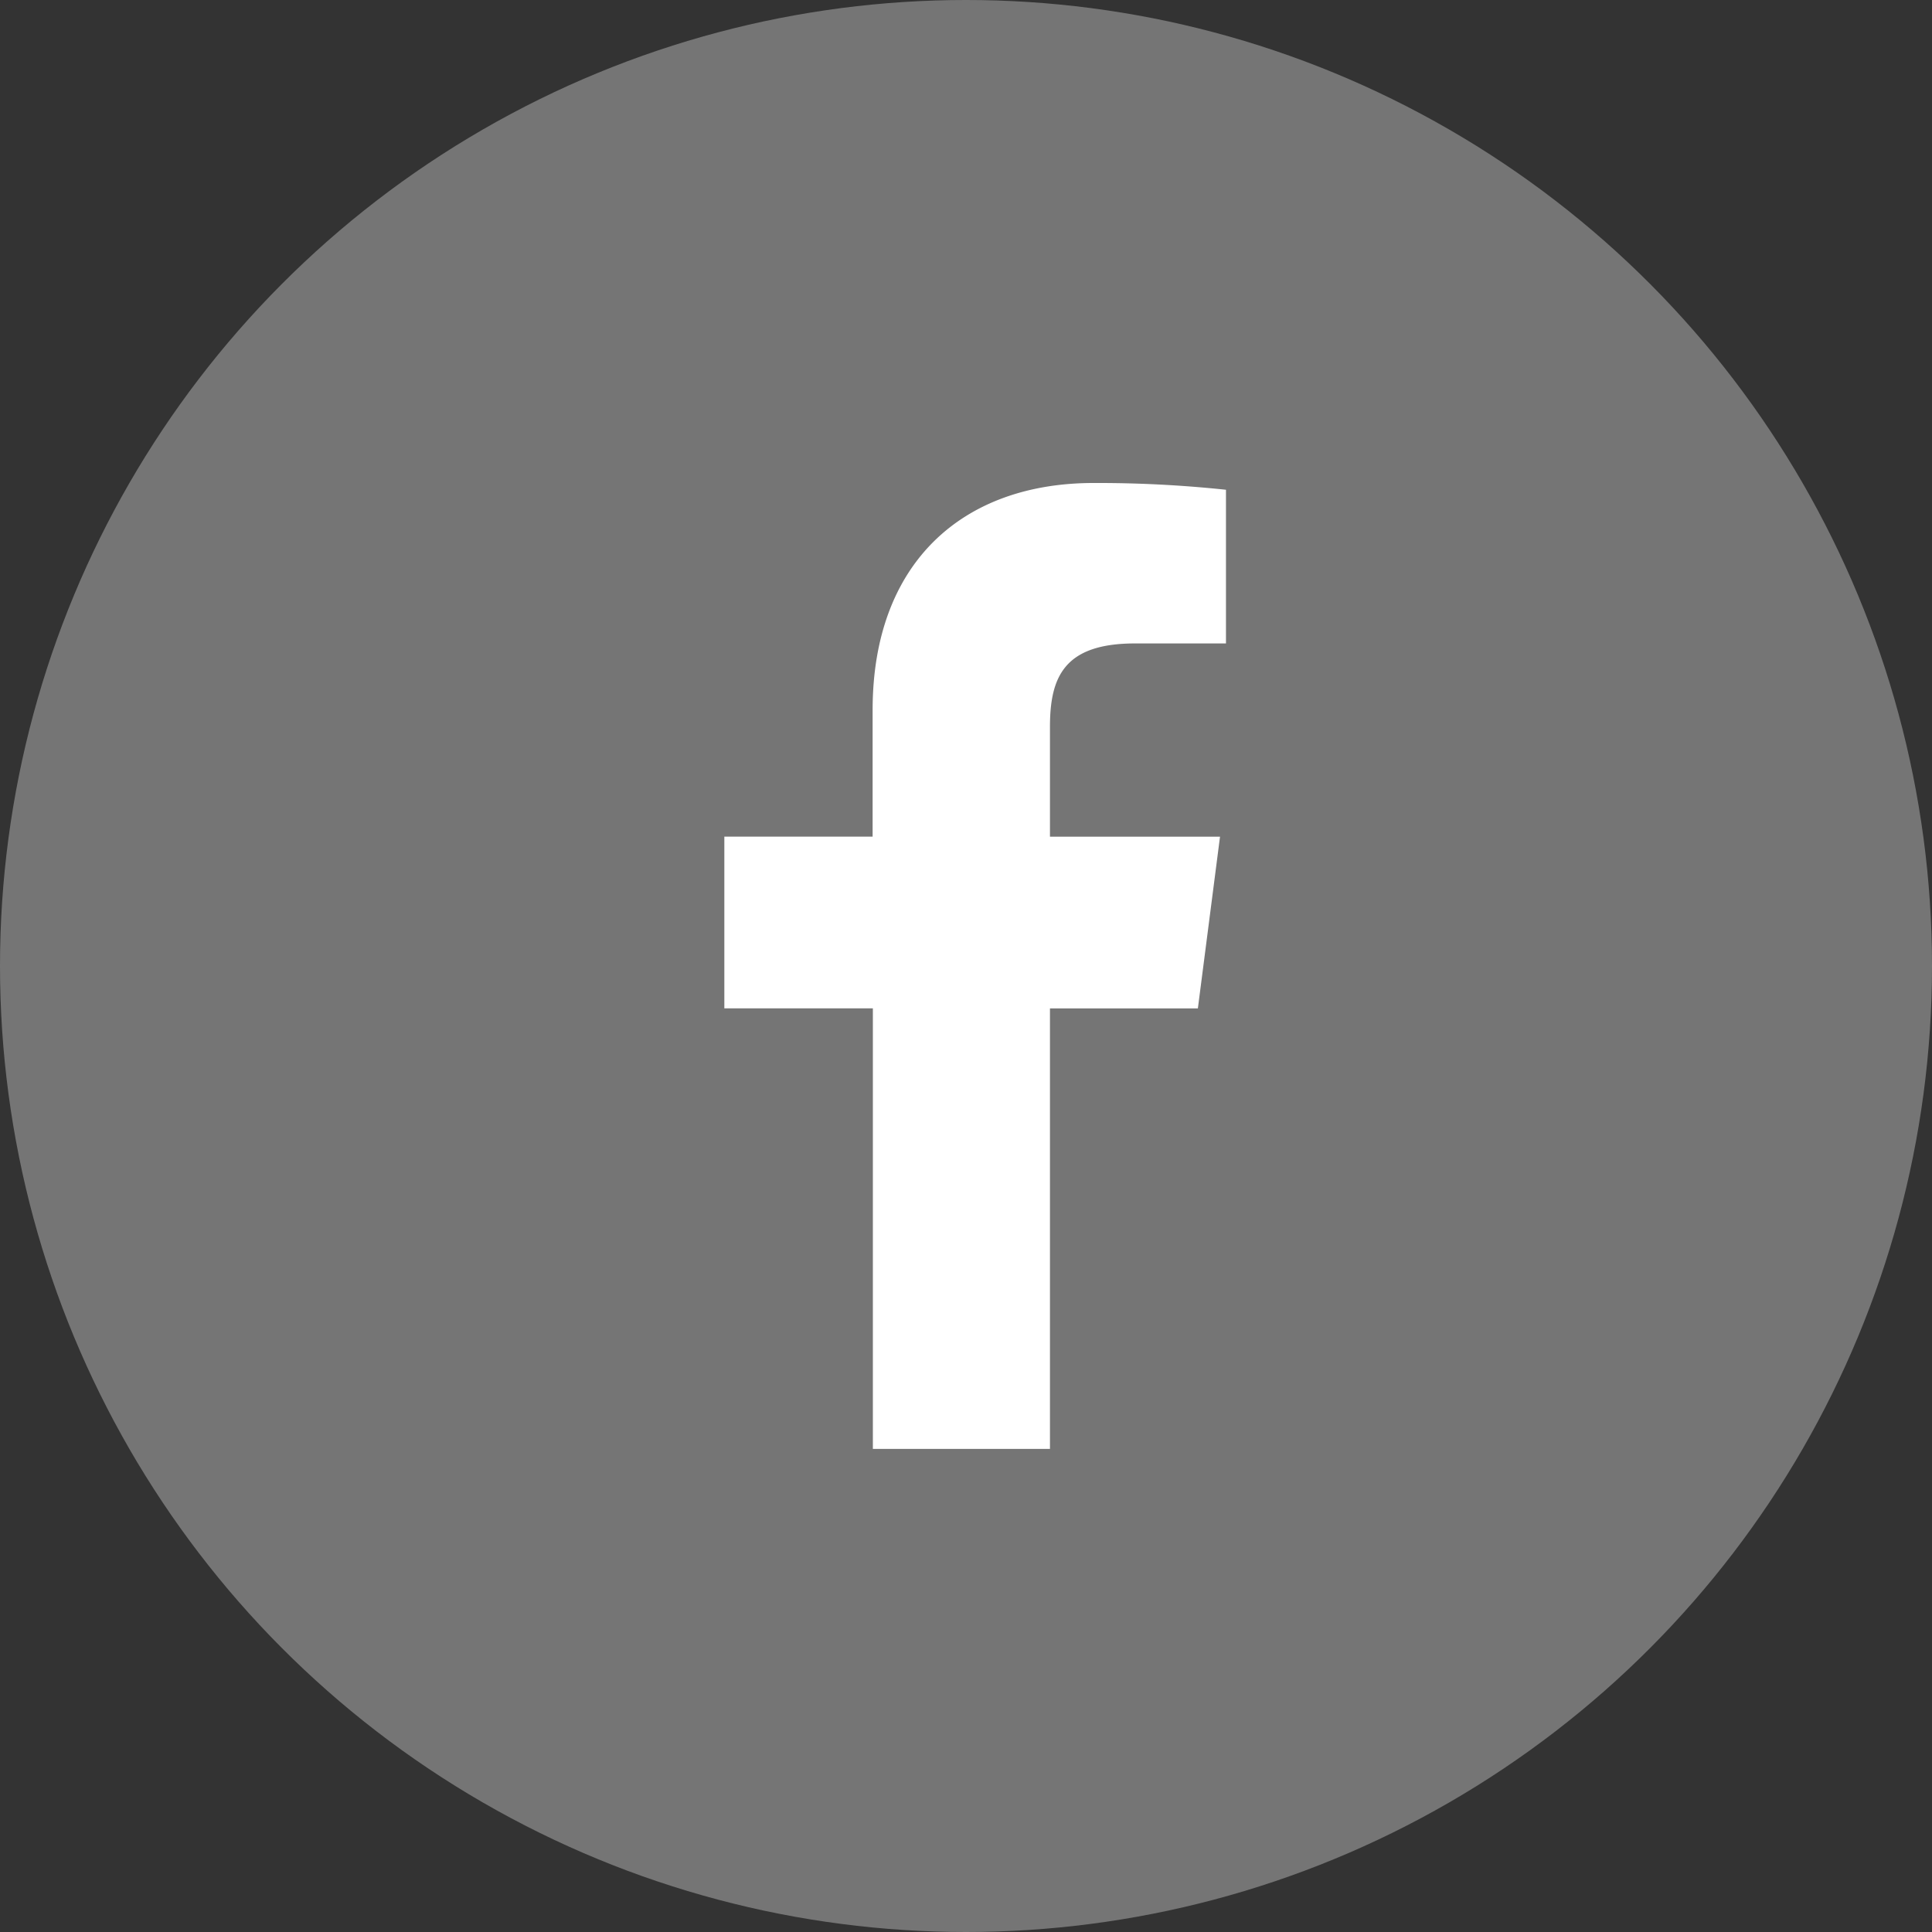
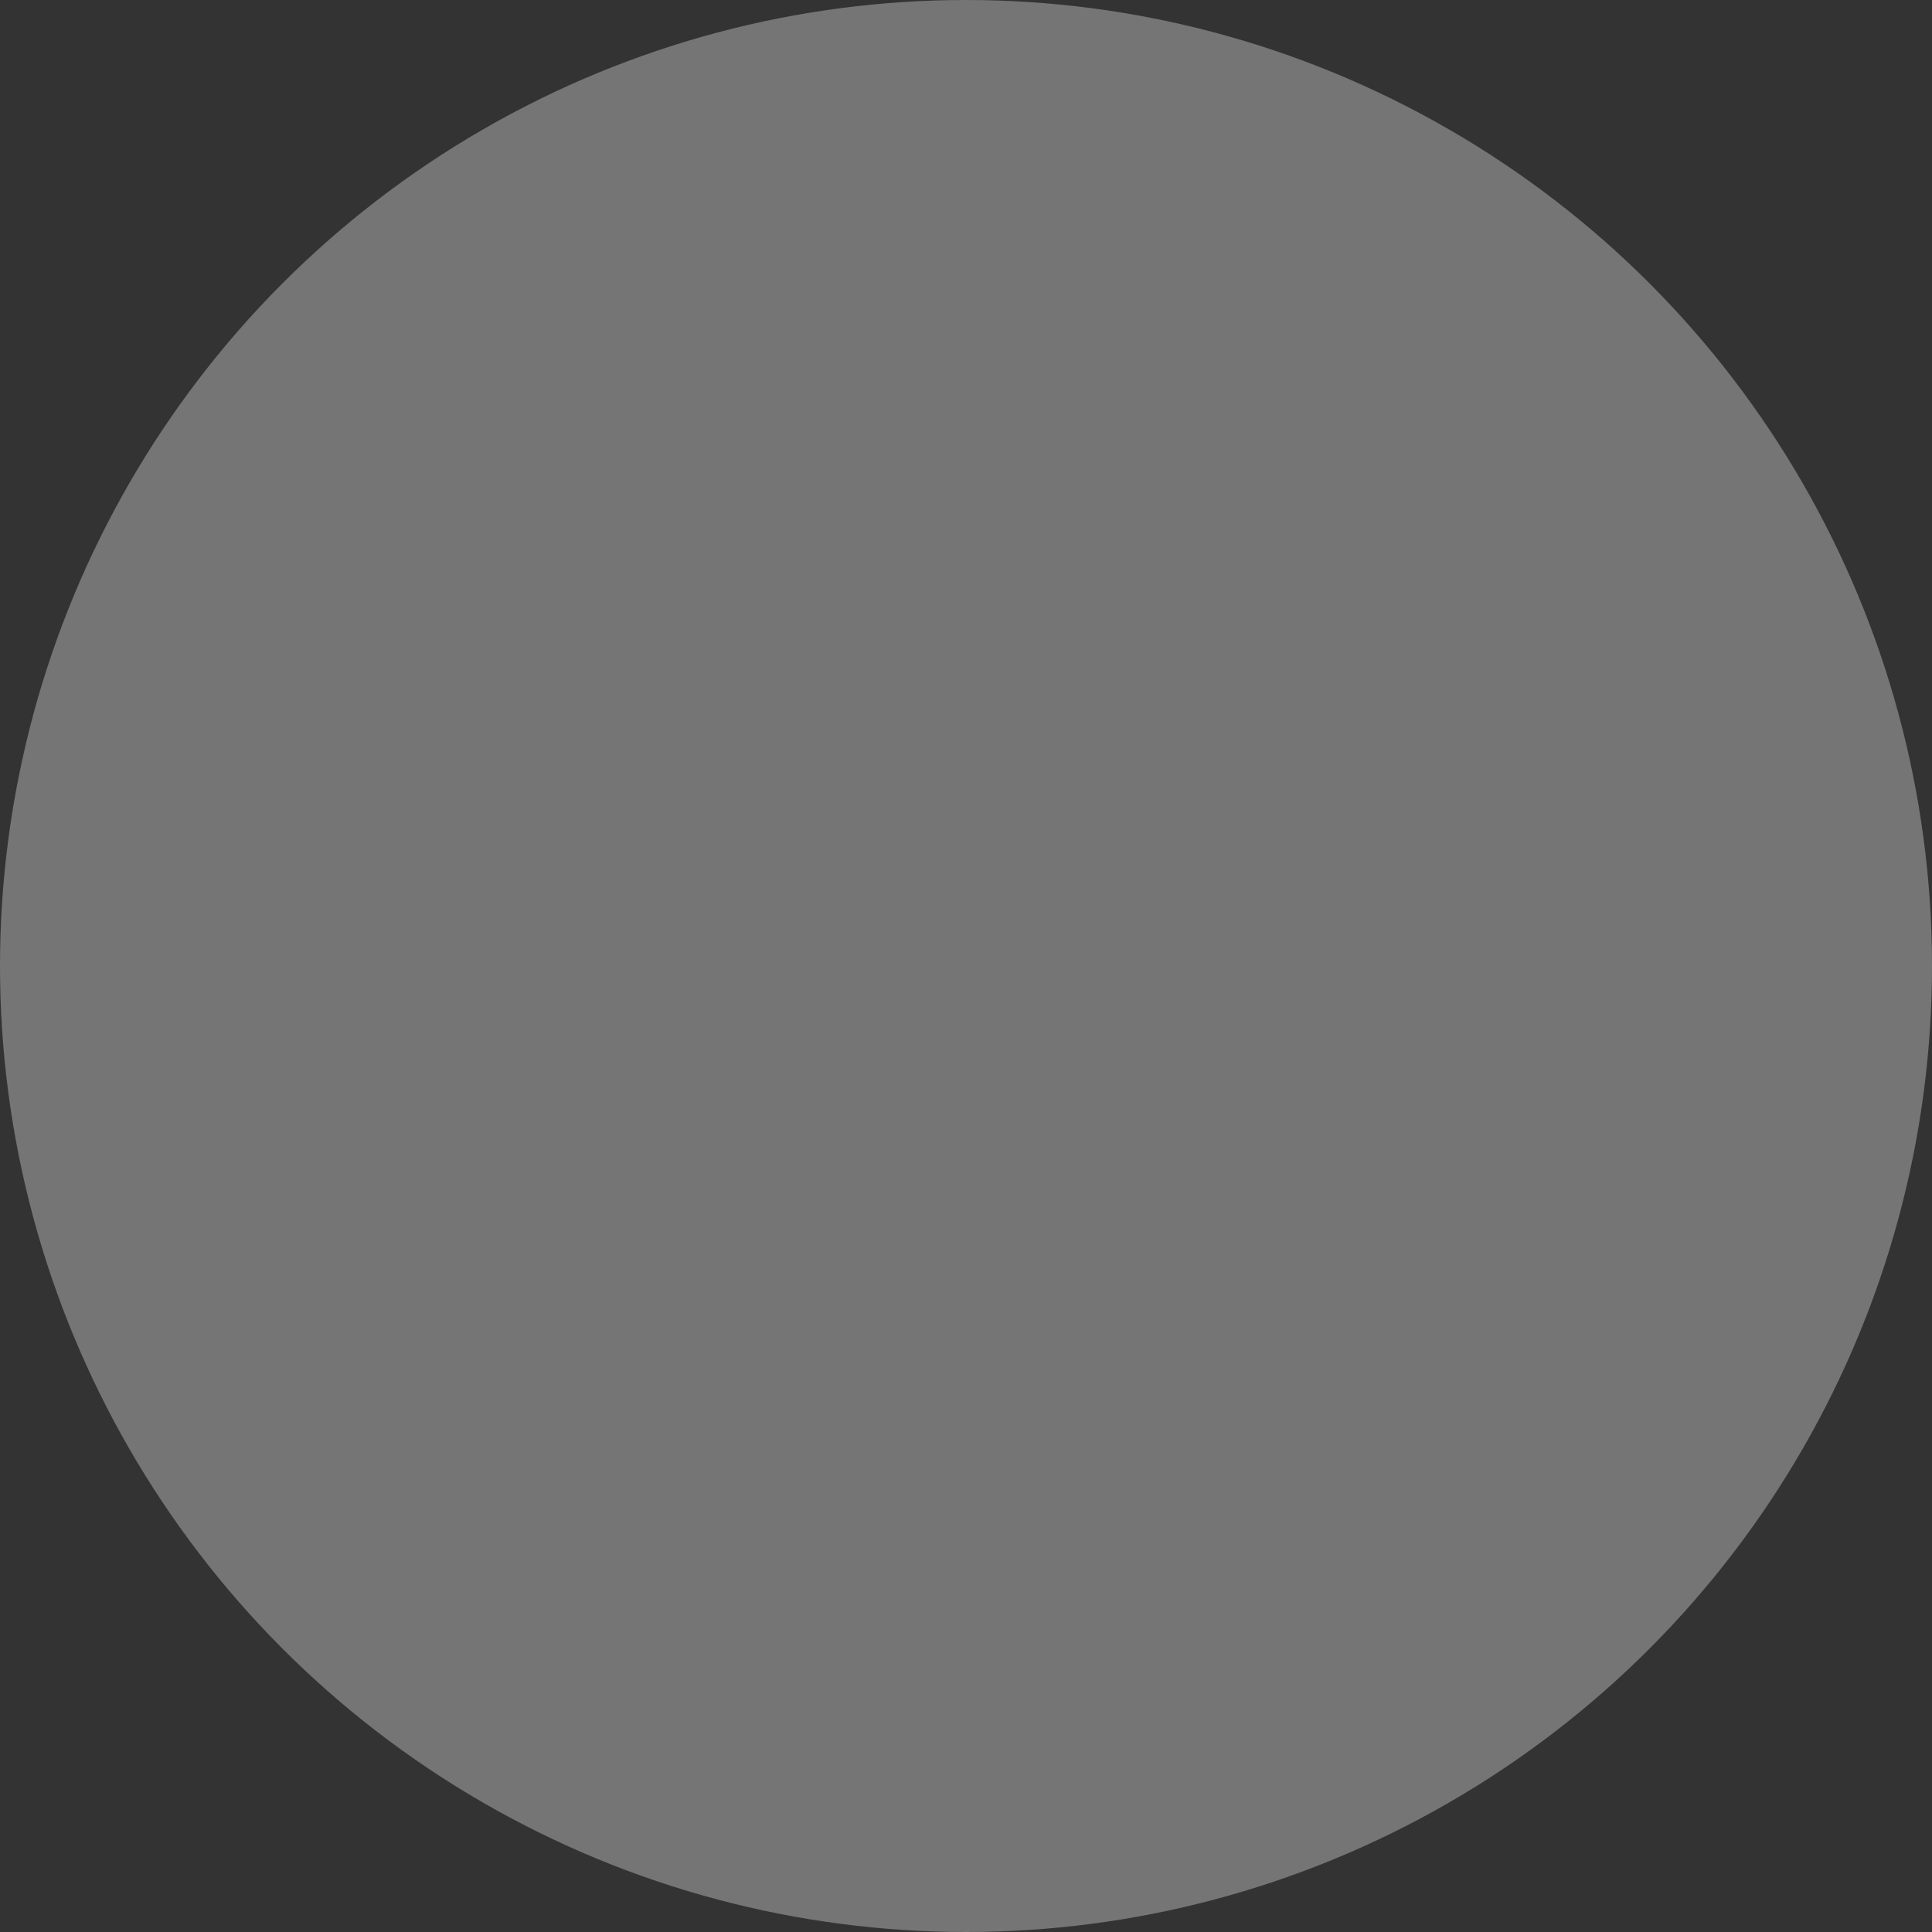
<svg xmlns="http://www.w3.org/2000/svg" width="48" height="48" viewBox="0 0 48 48">
  <rect x="0" y="0" width="48" height="48" fill="#333333" stroke="none" />
  <defs>
    <style>.a{fill:#757575;}.b{fill:#fff;}</style>
  </defs>
  <g transform="translate(-863 -1024)">
    <circle class="a" cx="24" cy="24" r="24" transform="translate(863 1024)" />
-     <path class="b" d="M168.5,273.5V262.555h3.675l.55-4.266H168.5v-2.724c0-1.235.343-2.077,2.114-2.077h2.259V249.67a30.127,30.127,0,0,0-3.292-.168c-3.257,0-5.487,1.988-5.487,5.64v3.146h-3.684v4.266H164.1V273.5Z" transform="translate(720.586 786.498)" />
  </g>
</svg>